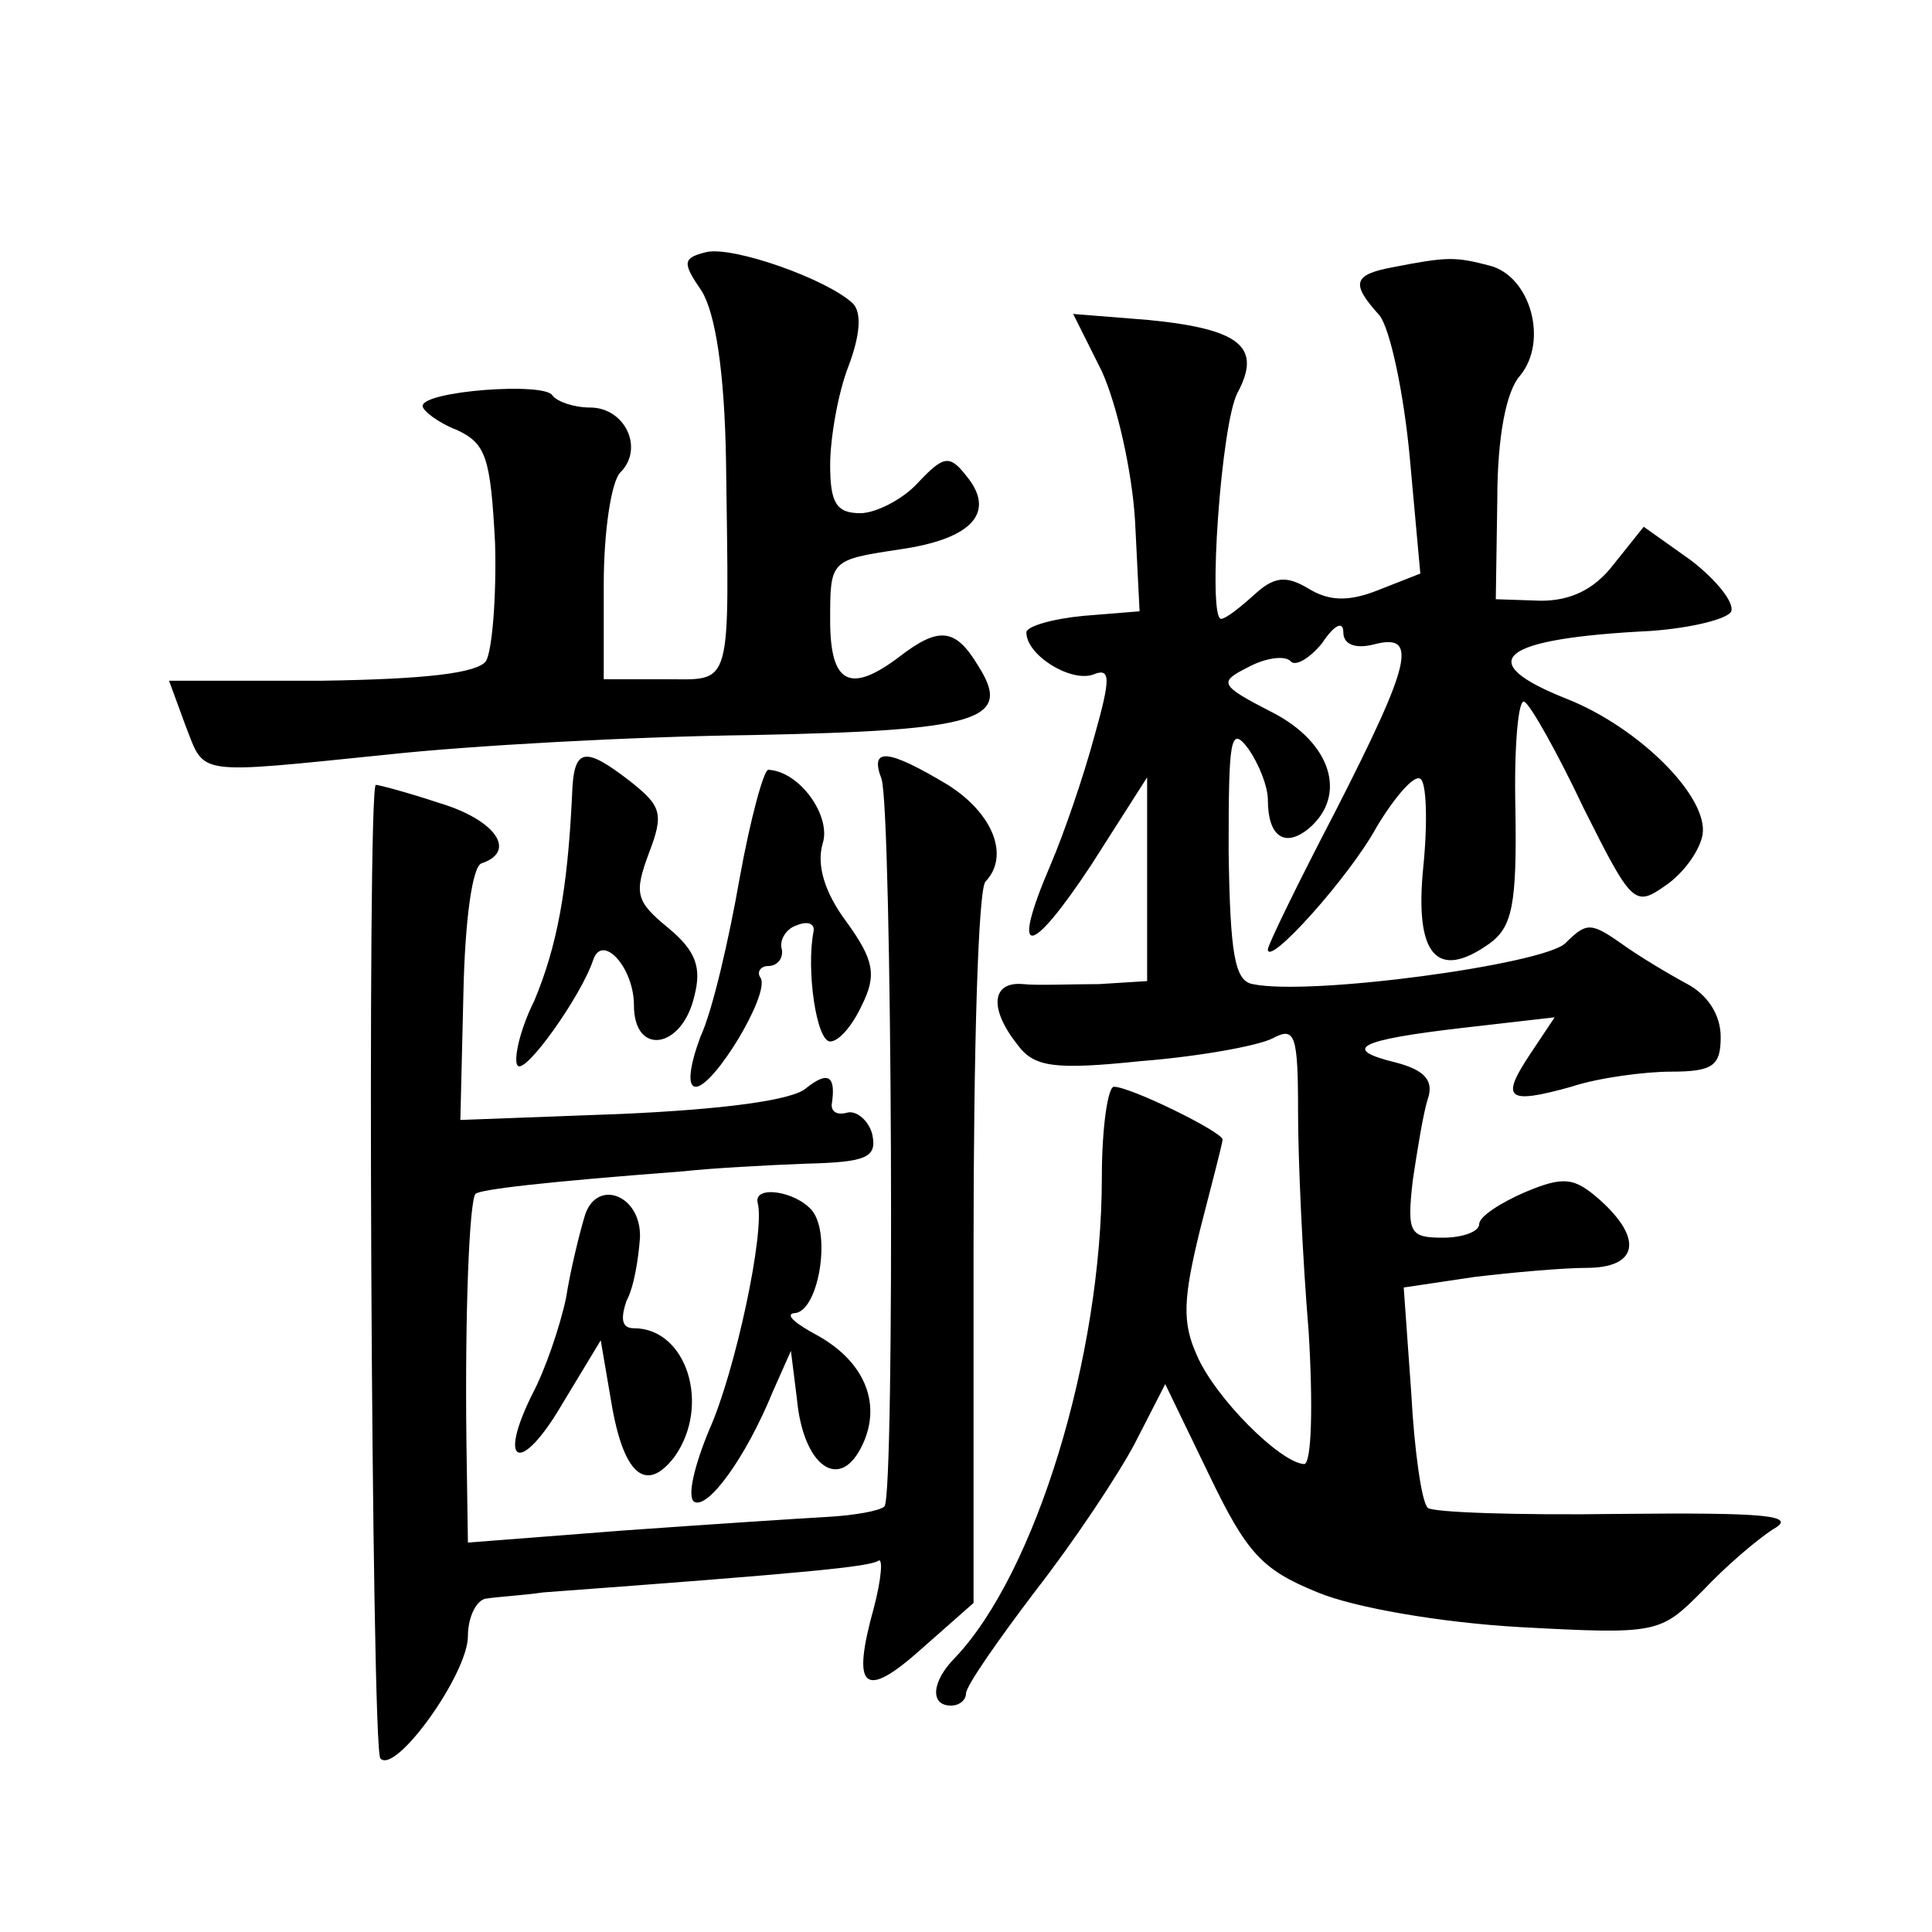
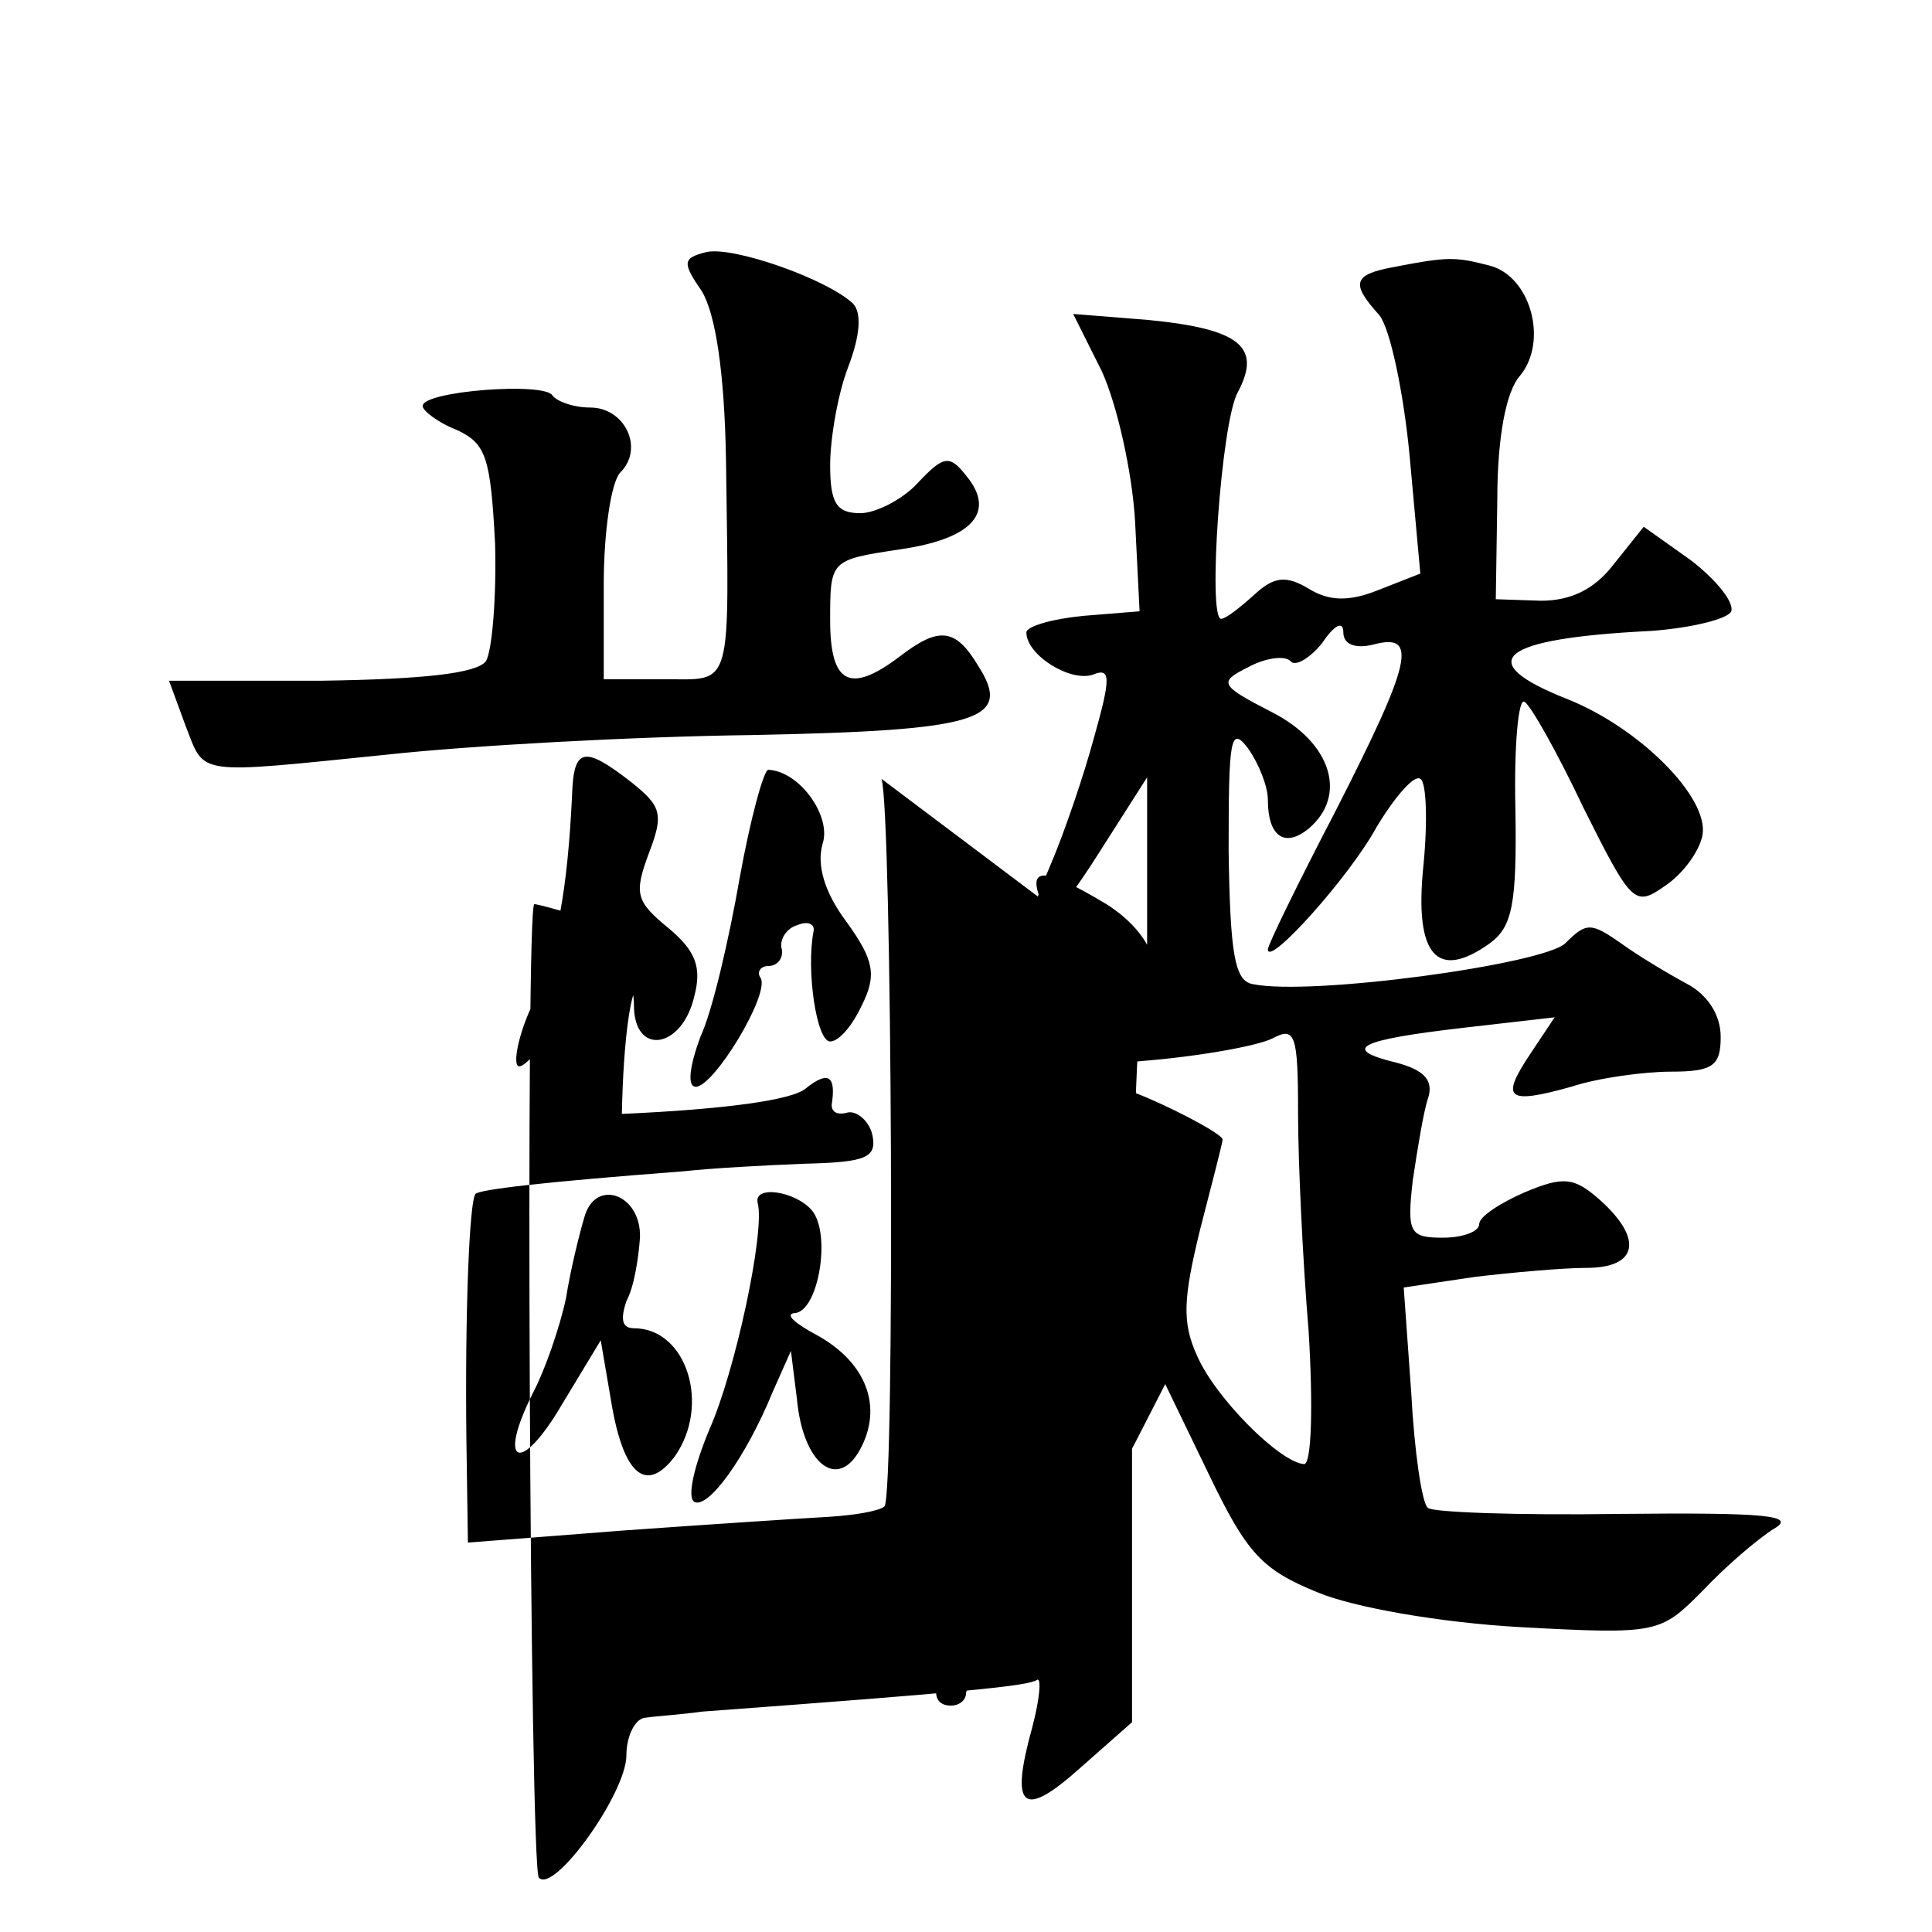
<svg xmlns="http://www.w3.org/2000/svg" version="1.0" width="128pt" height="128pt" viewBox="0 0 128 128" preserveAspectRatio="xMidYMid meet">
  <g transform="translate(0,128) scale(0.1,-0.1)" fill="#0" stroke="none">
-     <path d="M468 1113 c-16 -4 -16 -7 -3 -26 9 -15 15 -53 16 -112 2 -154 5 -145 -41 -145 l-40 0 0 63 c0 35 5 68 11 74 16 16 3 43 -20 43 -11 0 -22 4 -25 8 -5 9 -86 3 -86 -7 0 -3 10 -11 23 -16 19 -9 22 -18 25 -75 1 -36 -2 -71 -6 -78 -6 -8 -40 -12 -109 -13 l-101 0 11 -30 c13 -33 5 -32 133 -19 55 6 163 12 242 13 152 3 173 10 150 46 -15 25 -26 26 -52 6 -33 -25 -46 -18 -46 24 0 40 0 40 46 47 49 7 64 25 44 49 -11 14 -15 13 -32 -5 -10 -11 -28 -20 -38 -20 -16 0 -20 7 -20 32 0 17 5 47 12 65 8 21 9 36 3 42 -17 16 -79 38 -97 34z M923 1103 c-27 -5 -28 -11 -9 -32 7 -9 16 -51 20 -94 l7 -77 -28 -11 c-20 -8 -33 -7 -46 1 -15 9 -23 8 -36 -4 -10 -9 -19 -16 -22 -16 -9 0 0 130 11 150 16 30 2 42 -59 48 l-50 4 19 -38 c10 -22 20 -66 22 -99 l3 -60 -37 -3 c-21 -2 -38 -7 -38 -11 0 -15 29 -33 44 -28 12 5 12 -2 1 -41 -7 -26 -20 -64 -29 -85 -27 -63 -14 -62 27 0 l37 58 0 -67 0 -68 -32 -2 c-18 0 -41 -1 -50 0 -21 2 -23 -16 -4 -40 11 -15 24 -17 82 -11 38 3 77 10 87 15 15 8 17 3 17 -49 0 -32 3 -97 7 -145 3 -49 2 -88 -3 -88 -16 1 -59 44 -71 72 -10 22 -9 38 2 83 8 31 15 58 15 60 0 5 -61 35 -72 35 -4 0 -8 -27 -8 -60 0 -119 -44 -262 -97 -318 -16 -16 -17 -32 -3 -32 6 0 10 4 10 8 0 5 21 35 46 68 25 32 55 77 66 98 l20 39 29 -60 c25 -52 35 -63 72 -78 24 -10 81 -20 134 -23 92 -5 93 -4 121 24 15 16 36 34 47 41 16 9 -5 11 -102 10 -67 -1 -124 1 -127 4 -4 3 -9 38 -11 76 l-5 70 47 7 c25 3 59 6 74 6 34 0 38 19 9 45 -17 15 -24 16 -50 5 -16 -7 -30 -16 -30 -21 0 -5 -11 -9 -24 -9 -22 0 -24 3 -20 38 3 20 7 45 10 54 4 12 -2 19 -21 24 -37 9 -25 15 44 23 l61 7 -16 -24 c-20 -30 -16 -34 27 -22 18 6 49 10 66 10 28 0 33 4 33 23 0 15 -9 28 -22 35 -13 7 -33 19 -44 27 -20 14 -23 14 -37 0 -15 -14 -169 -35 -207 -27 -12 2 -15 20 -16 88 0 74 1 84 13 68 7 -10 13 -25 13 -34 0 -24 11 -32 27 -19 26 22 15 57 -24 77 -35 18 -36 20 -16 30 11 6 24 8 28 4 3 -4 13 2 21 12 8 12 14 15 14 7 0 -8 8 -11 20 -8 30 8 25 -12 -25 -110 -25 -48 -45 -89 -45 -92 0 -12 54 48 72 81 12 20 25 35 29 32 4 -2 5 -28 2 -58 -6 -59 9 -76 44 -51 15 11 18 26 17 89 -1 42 2 74 6 71 4 -2 22 -34 39 -70 32 -64 34 -66 54 -52 12 8 23 23 25 34 4 25 -42 71 -90 90 -63 25 -45 40 56 45 27 2 51 8 53 13 2 6 -10 21 -27 34 l-31 22 -20 -25 c-13 -17 -29 -24 -48 -24 l-30 1 1 66 c0 42 6 72 15 82 19 23 7 66 -20 73 -23 6 -28 6 -64 -1z M379 753 c-3 -63 -10 -100 -25 -136 -10 -20 -14 -40 -11 -43 5 -6 42 46 50 70 6 18 27 -5 27 -30 0 -34 32 -29 40 6 5 19 1 30 -17 45 -22 18 -23 23 -13 50 10 26 8 31 -12 47 -31 24 -38 23 -39 -9z M584 764 c7 -19 9 -474 2 -482 -3 -3 -20 -6 -38 -7 -18 -1 -79 -5 -135 -9 l-103 -8 -1 68 c-1 86 2 158 6 163 3 3 46 8 138 15 18 2 54 4 80 5 41 1 48 4 45 19 -2 9 -10 16 -16 15 -7 -2 -11 0 -11 5 3 19 -2 23 -17 11 -9 -8 -55 -14 -122 -17 l-107 -4 2 83 c1 50 6 85 12 87 24 8 9 29 -28 40 -21 7 -40 12 -42 12 -6 0 -3 -639 3 -645 10 -11 58 56 58 81 0 13 6 25 13 25 6 1 23 2 37 4 176 13 216 17 222 21 3 2 2 -12 -3 -31 -15 -54 -7 -62 32 -27 l34 30 0 235 c0 130 3 239 8 243 16 17 5 45 -25 64 -40 24 -52 25 -44 4z M490 698 c-7 -40 -18 -88 -26 -105 -7 -19 -9 -33 -3 -33 12 0 49 61 43 72 -3 4 0 8 5 8 6 0 10 5 9 11 -2 6 3 14 10 16 7 3 12 1 11 -4 -5 -26 2 -73 11 -73 6 0 15 11 21 24 10 20 8 30 -10 55 -15 20 -20 38 -16 52 6 18 -15 48 -36 49 -3 0 -12 -33 -19 -72z M387 473 c-3 -10 -9 -34 -12 -53 -4 -19 -14 -48 -22 -63 -24 -48 -8 -54 19 -8 l26 43 7 -41 c8 -48 23 -61 42 -36 24 34 8 85 -27 85 -8 0 -9 6 -5 18 5 9 8 28 9 42 1 29 -30 40 -37 13z M502 483 c5 -19 -15 -112 -32 -150 -10 -24 -15 -45 -10 -48 9 -5 34 29 52 73 l12 27 4 -32 c4 -43 27 -61 42 -33 15 28 4 57 -28 75 -15 8 -22 14 -16 15 16 0 25 52 12 68 -11 13 -39 17 -36 5z" />
+     <path d="M468 1113 c-16 -4 -16 -7 -3 -26 9 -15 15 -53 16 -112 2 -154 5 -145 -41 -145 l-40 0 0 63 c0 35 5 68 11 74 16 16 3 43 -20 43 -11 0 -22 4 -25 8 -5 9 -86 3 -86 -7 0 -3 10 -11 23 -16 19 -9 22 -18 25 -75 1 -36 -2 -71 -6 -78 -6 -8 -40 -12 -109 -13 l-101 0 11 -30 c13 -33 5 -32 133 -19 55 6 163 12 242 13 152 3 173 10 150 46 -15 25 -26 26 -52 6 -33 -25 -46 -18 -46 24 0 40 0 40 46 47 49 7 64 25 44 49 -11 14 -15 13 -32 -5 -10 -11 -28 -20 -38 -20 -16 0 -20 7 -20 32 0 17 5 47 12 65 8 21 9 36 3 42 -17 16 -79 38 -97 34z M923 1103 c-27 -5 -28 -11 -9 -32 7 -9 16 -51 20 -94 l7 -77 -28 -11 c-20 -8 -33 -7 -46 1 -15 9 -23 8 -36 -4 -10 -9 -19 -16 -22 -16 -9 0 0 130 11 150 16 30 2 42 -59 48 l-50 4 19 -38 c10 -22 20 -66 22 -99 l3 -60 -37 -3 c-21 -2 -38 -7 -38 -11 0 -15 29 -33 44 -28 12 5 12 -2 1 -41 -7 -26 -20 -64 -29 -85 -27 -63 -14 -62 27 0 l37 58 0 -67 0 -68 -32 -2 c-18 0 -41 -1 -50 0 -21 2 -23 -16 -4 -40 11 -15 24 -17 82 -11 38 3 77 10 87 15 15 8 17 3 17 -49 0 -32 3 -97 7 -145 3 -49 2 -88 -3 -88 -16 1 -59 44 -71 72 -10 22 -9 38 2 83 8 31 15 58 15 60 0 5 -61 35 -72 35 -4 0 -8 -27 -8 -60 0 -119 -44 -262 -97 -318 -16 -16 -17 -32 -3 -32 6 0 10 4 10 8 0 5 21 35 46 68 25 32 55 77 66 98 l20 39 29 -60 c25 -52 35 -63 72 -78 24 -10 81 -20 134 -23 92 -5 93 -4 121 24 15 16 36 34 47 41 16 9 -5 11 -102 10 -67 -1 -124 1 -127 4 -4 3 -9 38 -11 76 l-5 70 47 7 c25 3 59 6 74 6 34 0 38 19 9 45 -17 15 -24 16 -50 5 -16 -7 -30 -16 -30 -21 0 -5 -11 -9 -24 -9 -22 0 -24 3 -20 38 3 20 7 45 10 54 4 12 -2 19 -21 24 -37 9 -25 15 44 23 l61 7 -16 -24 c-20 -30 -16 -34 27 -22 18 6 49 10 66 10 28 0 33 4 33 23 0 15 -9 28 -22 35 -13 7 -33 19 -44 27 -20 14 -23 14 -37 0 -15 -14 -169 -35 -207 -27 -12 2 -15 20 -16 88 0 74 1 84 13 68 7 -10 13 -25 13 -34 0 -24 11 -32 27 -19 26 22 15 57 -24 77 -35 18 -36 20 -16 30 11 6 24 8 28 4 3 -4 13 2 21 12 8 12 14 15 14 7 0 -8 8 -11 20 -8 30 8 25 -12 -25 -110 -25 -48 -45 -89 -45 -92 0 -12 54 48 72 81 12 20 25 35 29 32 4 -2 5 -28 2 -58 -6 -59 9 -76 44 -51 15 11 18 26 17 89 -1 42 2 74 6 71 4 -2 22 -34 39 -70 32 -64 34 -66 54 -52 12 8 23 23 25 34 4 25 -42 71 -90 90 -63 25 -45 40 56 45 27 2 51 8 53 13 2 6 -10 21 -27 34 l-31 22 -20 -25 c-13 -17 -29 -24 -48 -24 l-30 1 1 66 c0 42 6 72 15 82 19 23 7 66 -20 73 -23 6 -28 6 -64 -1z M379 753 c-3 -63 -10 -100 -25 -136 -10 -20 -14 -40 -11 -43 5 -6 42 46 50 70 6 18 27 -5 27 -30 0 -34 32 -29 40 6 5 19 1 30 -17 45 -22 18 -23 23 -13 50 10 26 8 31 -12 47 -31 24 -38 23 -39 -9z M584 764 c7 -19 9 -474 2 -482 -3 -3 -20 -6 -38 -7 -18 -1 -79 -5 -135 -9 l-103 -8 -1 68 c-1 86 2 158 6 163 3 3 46 8 138 15 18 2 54 4 80 5 41 1 48 4 45 19 -2 9 -10 16 -16 15 -7 -2 -11 0 -11 5 3 19 -2 23 -17 11 -9 -8 -55 -14 -122 -17 c1 50 6 85 12 87 24 8 9 29 -28 40 -21 7 -40 12 -42 12 -6 0 -3 -639 3 -645 10 -11 58 56 58 81 0 13 6 25 13 25 6 1 23 2 37 4 176 13 216 17 222 21 3 2 2 -12 -3 -31 -15 -54 -7 -62 32 -27 l34 30 0 235 c0 130 3 239 8 243 16 17 5 45 -25 64 -40 24 -52 25 -44 4z M490 698 c-7 -40 -18 -88 -26 -105 -7 -19 -9 -33 -3 -33 12 0 49 61 43 72 -3 4 0 8 5 8 6 0 10 5 9 11 -2 6 3 14 10 16 7 3 12 1 11 -4 -5 -26 2 -73 11 -73 6 0 15 11 21 24 10 20 8 30 -10 55 -15 20 -20 38 -16 52 6 18 -15 48 -36 49 -3 0 -12 -33 -19 -72z M387 473 c-3 -10 -9 -34 -12 -53 -4 -19 -14 -48 -22 -63 -24 -48 -8 -54 19 -8 l26 43 7 -41 c8 -48 23 -61 42 -36 24 34 8 85 -27 85 -8 0 -9 6 -5 18 5 9 8 28 9 42 1 29 -30 40 -37 13z M502 483 c5 -19 -15 -112 -32 -150 -10 -24 -15 -45 -10 -48 9 -5 34 29 52 73 l12 27 4 -32 c4 -43 27 -61 42 -33 15 28 4 57 -28 75 -15 8 -22 14 -16 15 16 0 25 52 12 68 -11 13 -39 17 -36 5z" />
  </g>
</svg>